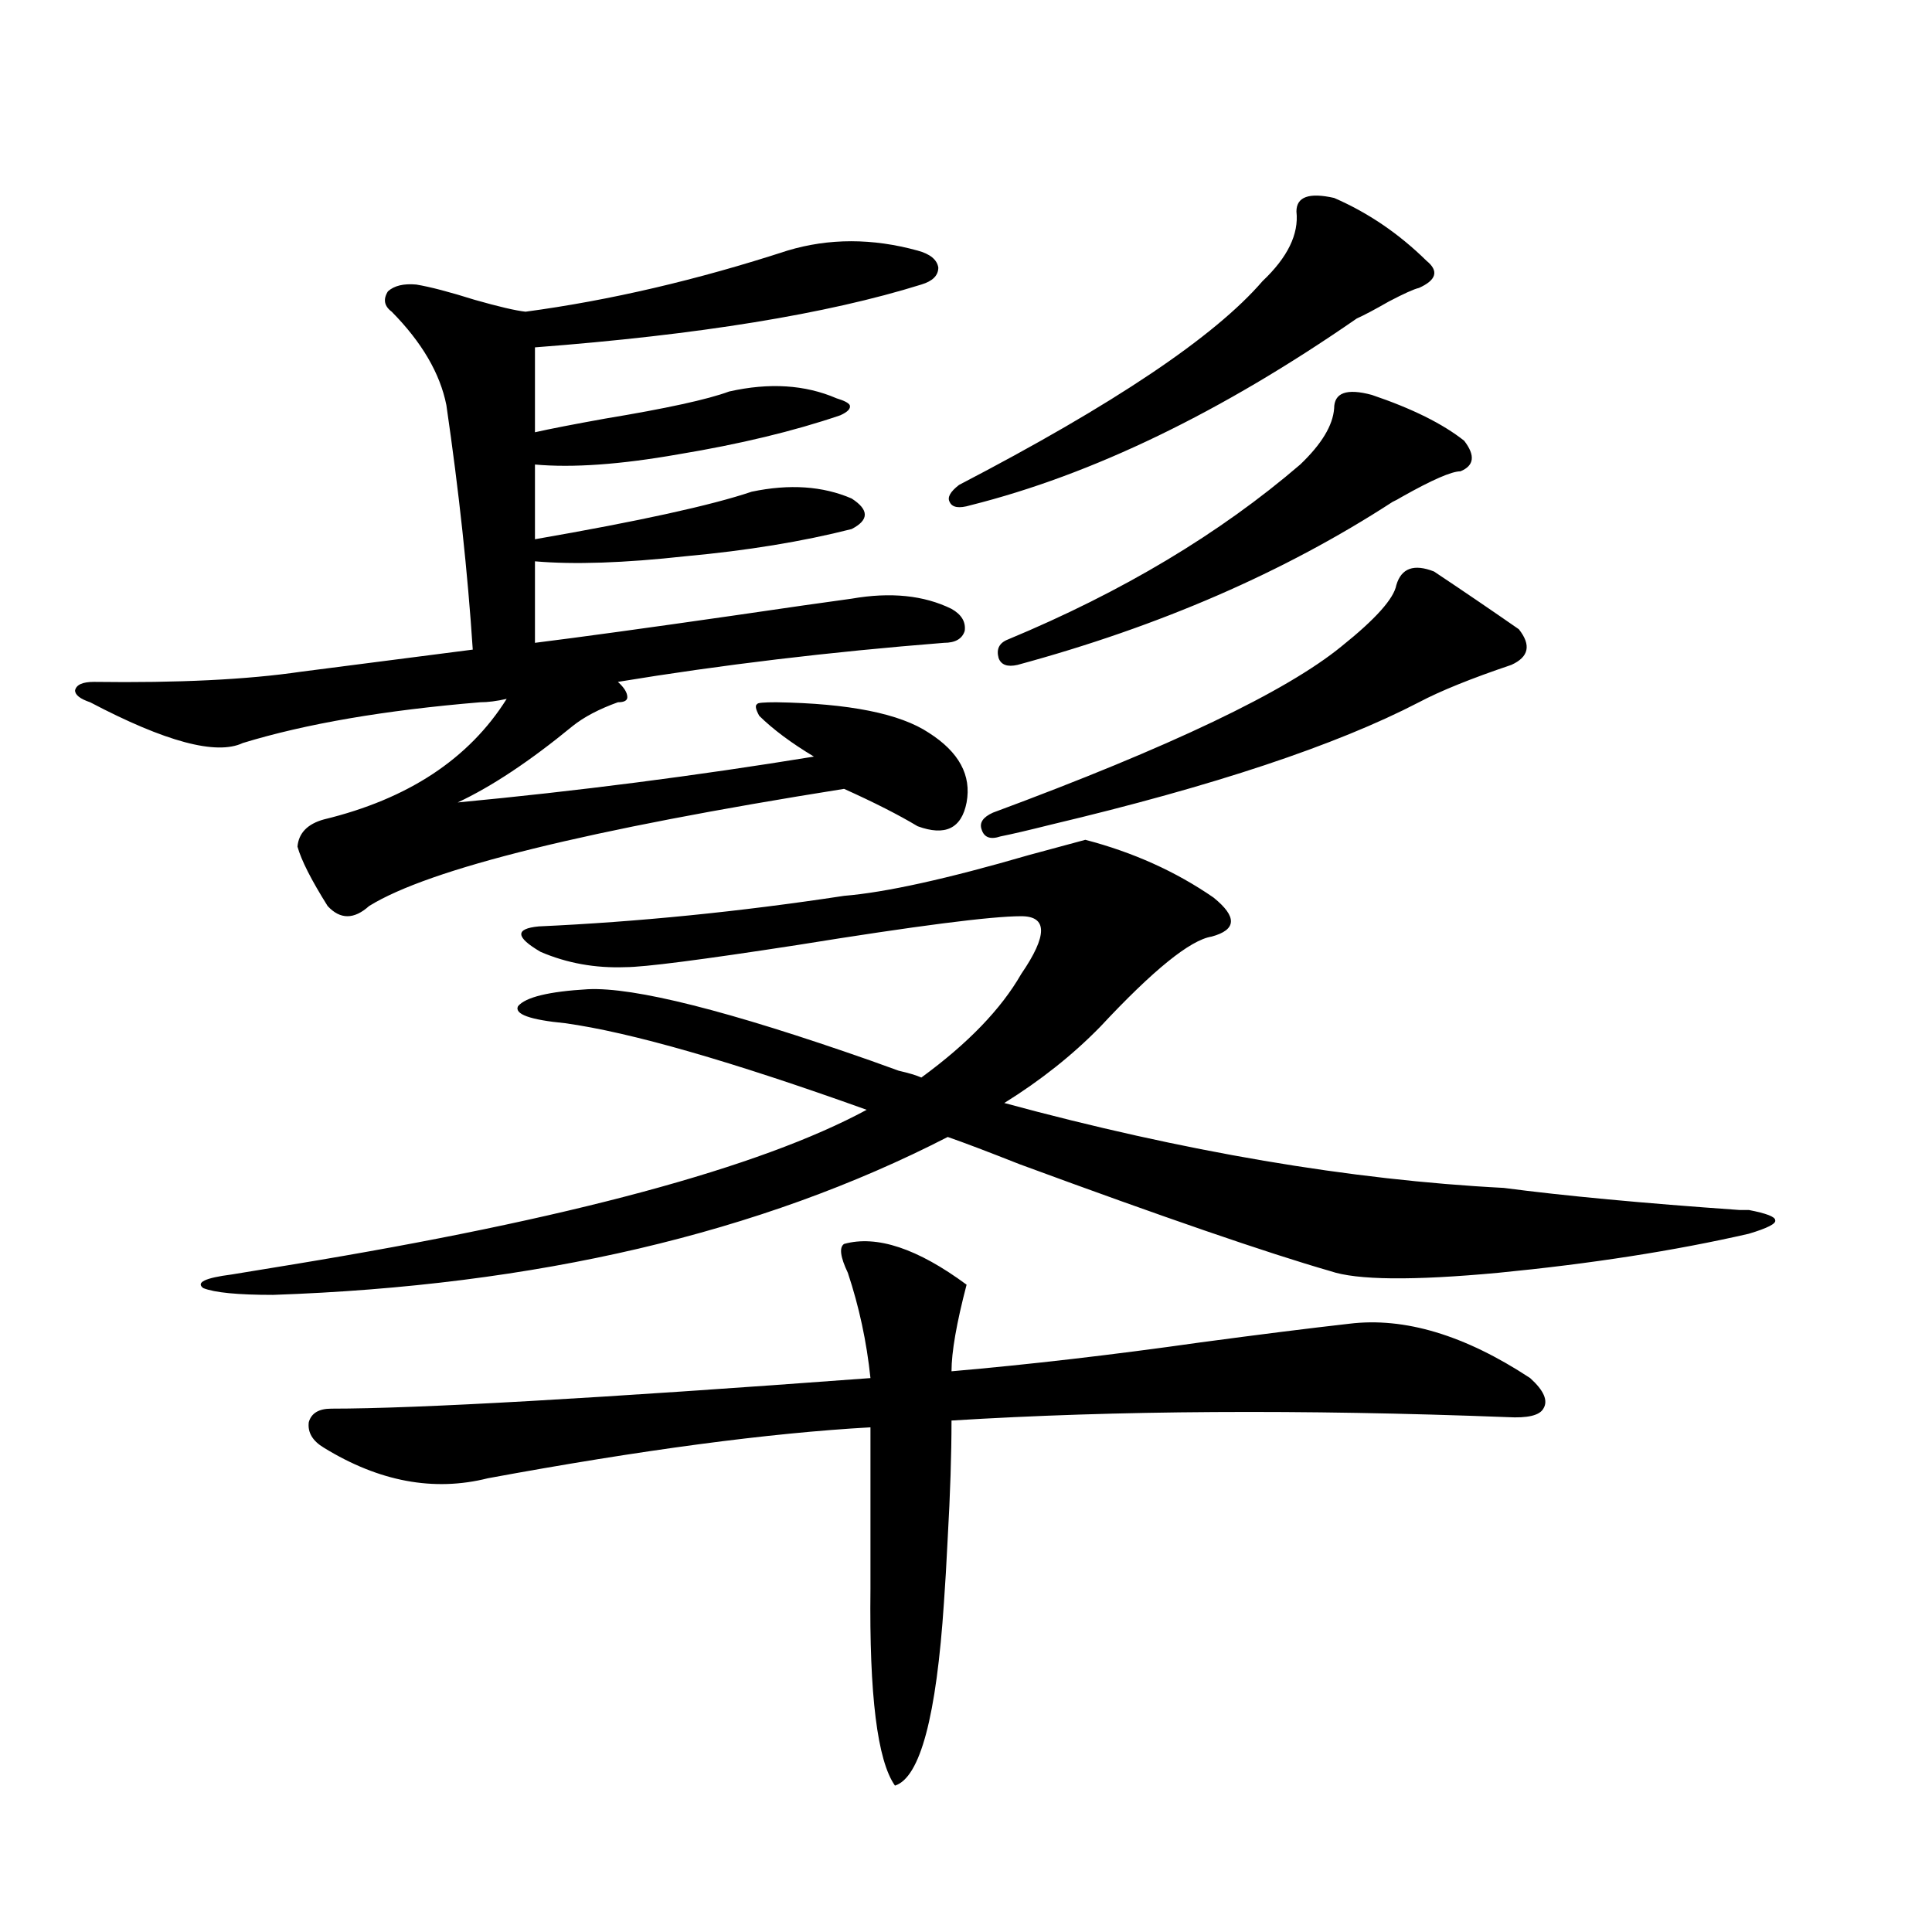
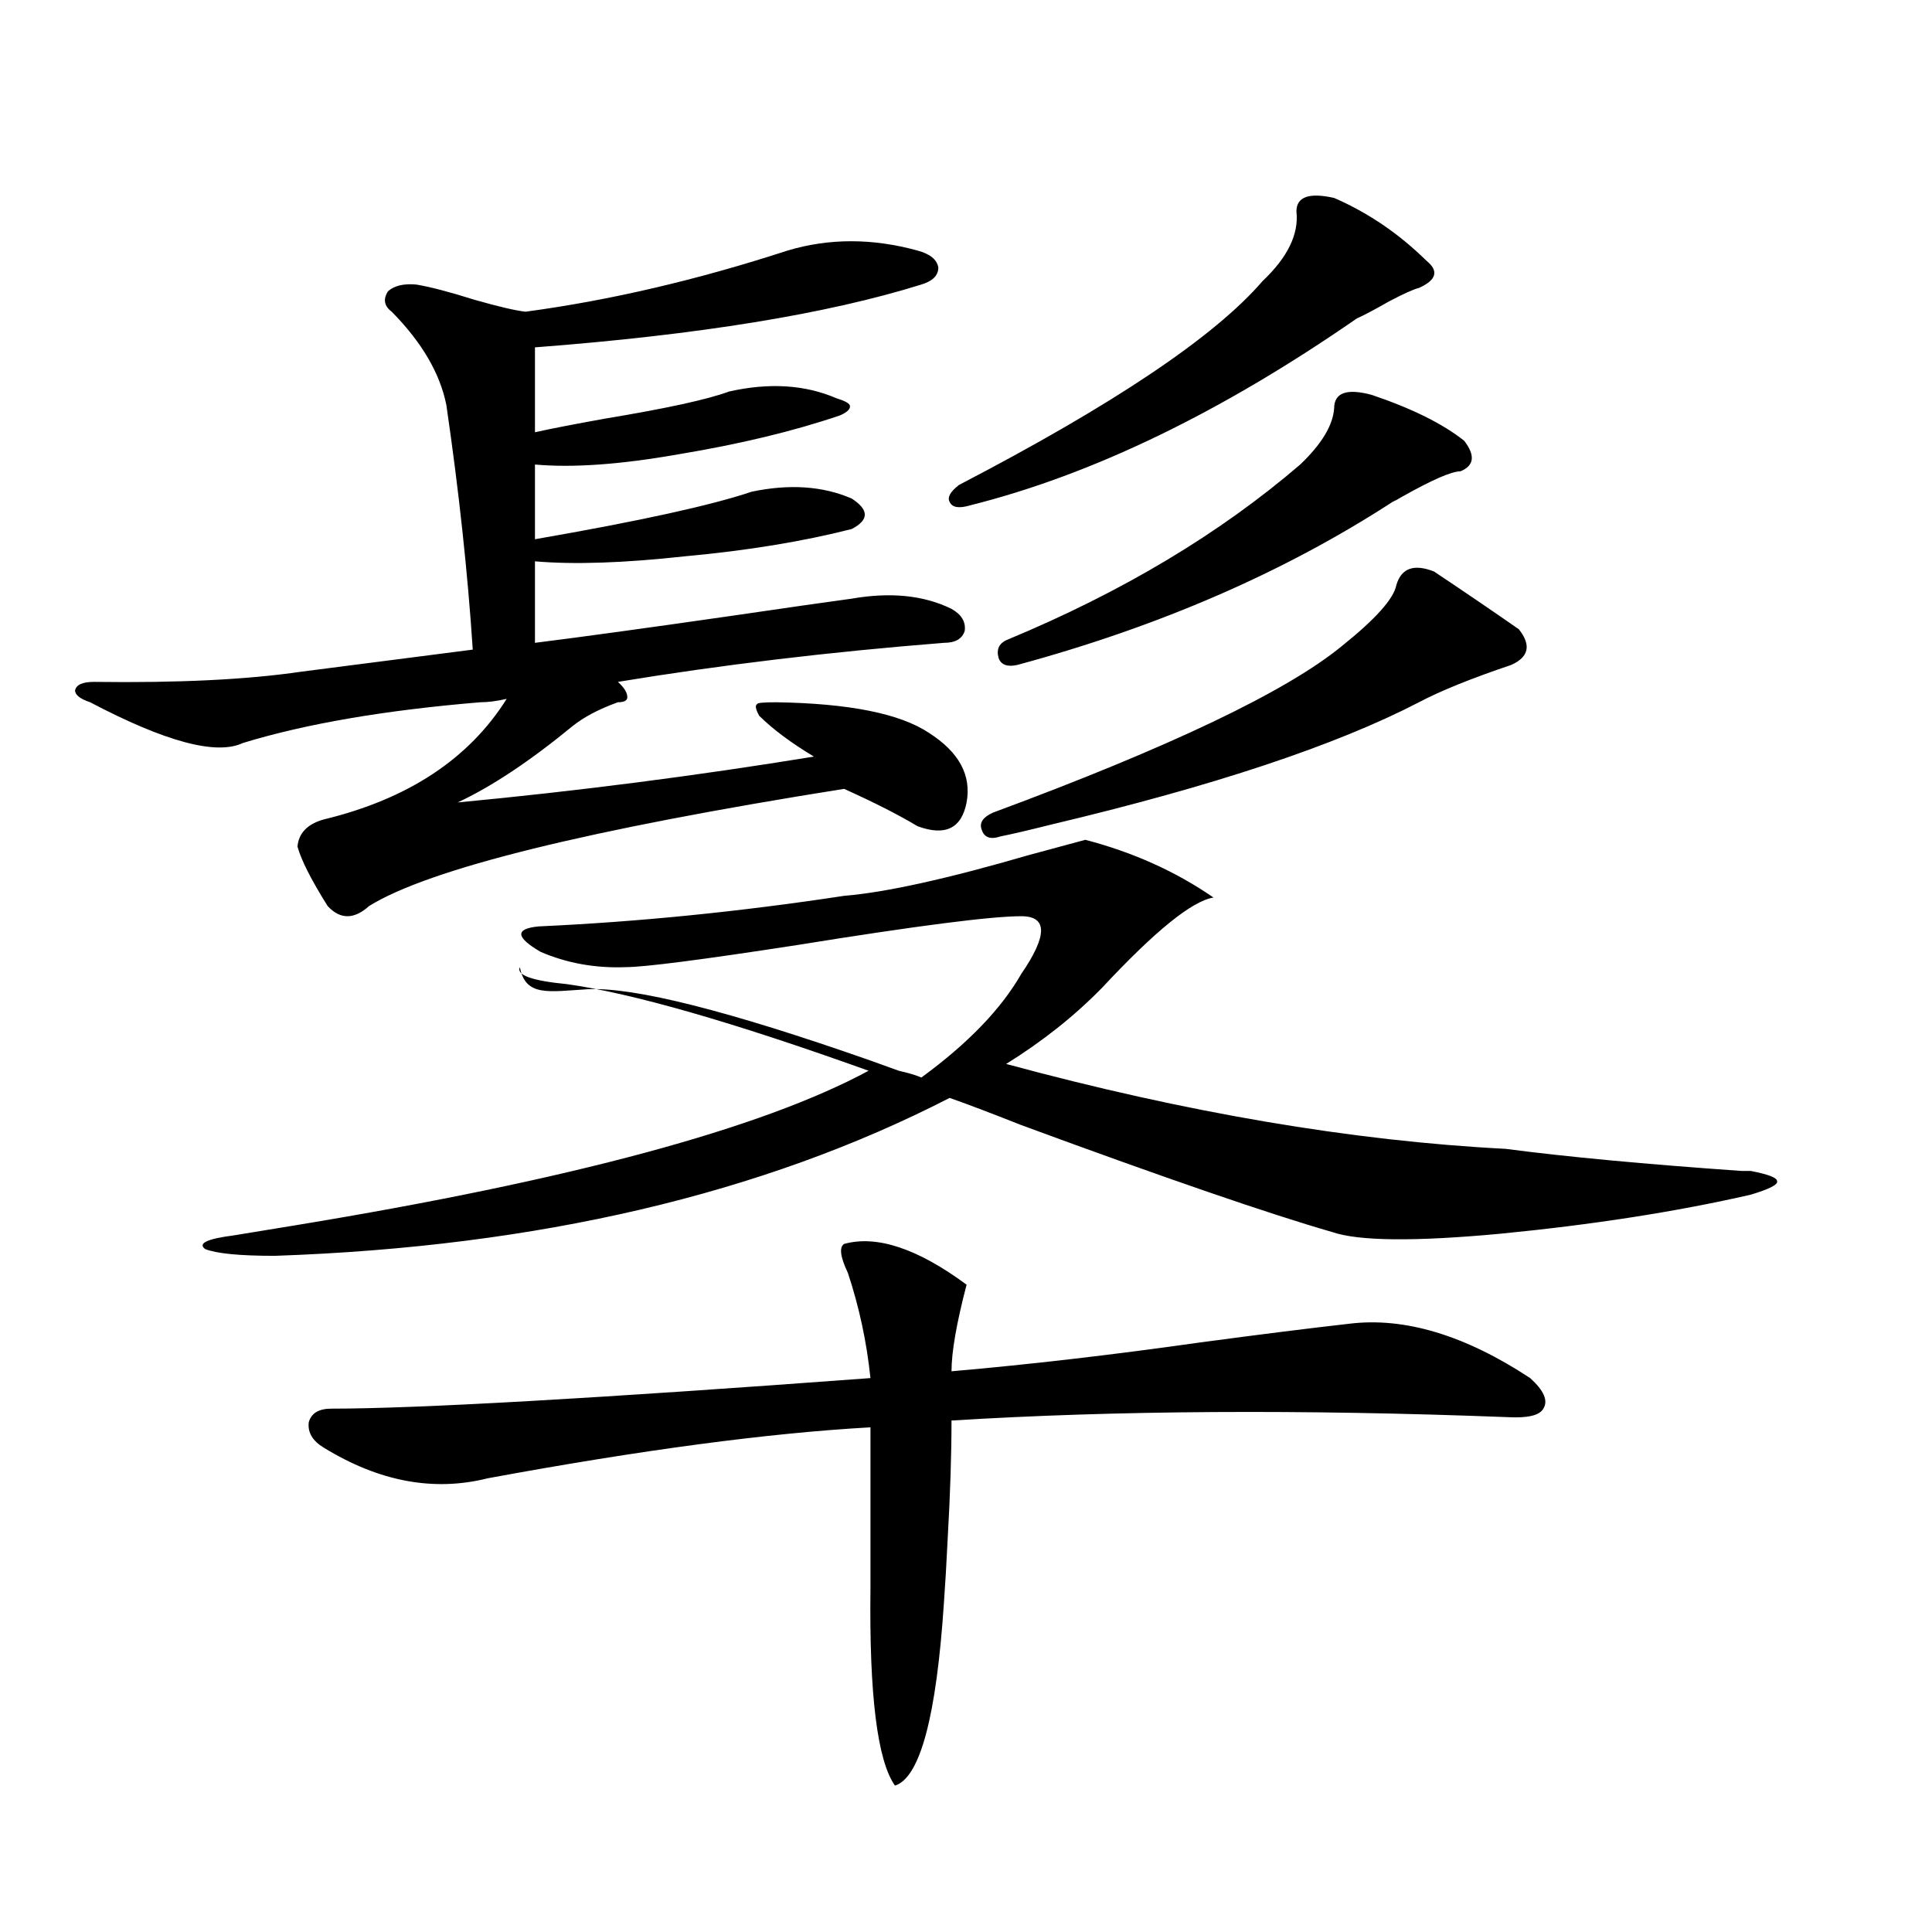
<svg xmlns="http://www.w3.org/2000/svg" version="1.1" id="图层_1" x="0px" y="0px" width="1000px" height="1000px" viewBox="0 0 1000 1000" enable-background="new 0 0 1000 1000" xml:space="preserve">
-   <path d="M48.608,352.941c43.566,0.591,79.343-1.167,107.314-5.273l88.778-11.426c-2.606-39.839-7.164-82.026-13.658-126.563  c-3.262-16.397-12.683-32.52-28.292-48.34c-3.902-2.925-4.558-6.44-1.951-10.547c3.247-2.925,8.125-4.093,14.634-3.516  c7.149,1.181,17.226,3.817,30.243,7.91c12.348,3.516,21.128,5.575,26.341,6.152c43.566-5.851,88.778-16.397,135.606-31.641  c21.463-6.44,43.901-6.44,67.315,0c6.494,1.758,10.076,4.696,10.731,8.789c0,4.106-2.927,7.031-8.78,8.789  c-48.779,15.243-115.454,26.079-199.995,32.52v43.945c7.805-1.758,19.832-4.093,36.097-7.031  c31.859-5.273,53.322-9.956,64.389-14.063c20.808-4.683,39.344-3.516,55.608,3.516c3.902,1.181,6.174,2.349,6.829,3.516  c0.641,1.758-0.976,3.516-4.878,5.273c-24.069,8.212-52.041,14.941-83.9,20.215c-29.923,5.273-54.633,7.031-74.145,5.273v38.672  c53.978-9.366,91.37-17.578,112.192-24.609c19.512-4.093,36.737-2.925,51.706,3.516c9.101,5.864,9.101,11.138,0,15.82  c-25.365,6.454-53.992,11.138-85.852,14.063c-31.874,3.516-57.895,4.395-78.047,2.637v42.188  c23.414-2.925,57.56-7.608,102.437-14.063c27.957-4.093,48.444-7.031,61.462-8.789c20.152-3.516,37.393-1.758,51.706,5.273  c5.198,2.938,7.47,6.743,6.829,11.426c-1.311,4.106-4.878,6.152-10.731,6.152c-59.19,4.696-115.454,11.426-168.776,20.215  c3.247,2.938,4.878,5.575,4.878,7.91c0,1.758-1.631,2.637-4.878,2.637c-9.756,3.516-17.561,7.622-23.414,12.305  c-22.118,18.169-41.95,31.353-59.511,39.551c61.782-5.851,123.244-13.761,184.386-23.73c-11.707-7.031-21.143-14.063-28.292-21.094  c-1.951-3.516-2.286-5.562-0.976-6.152c0-0.577,3.247-0.879,9.756-0.879c37.713,0.591,64.054,5.864,79.022,15.82  c15.609,9.97,22.104,21.973,19.512,36.035c-2.606,13.485-11.066,17.578-25.365,12.305c-9.756-5.851-22.438-12.305-38.048-19.336  c-132.68,21.094-214.629,41.309-245.848,60.645c-7.805,7.031-14.969,7.031-21.463,0c-8.46-13.472-13.658-23.73-15.609-30.762  c0.641-7.031,5.198-11.714,13.658-14.063c43.566-10.547,75.12-31.339,94.632-62.402c-5.213,1.181-9.756,1.758-13.658,1.758  c-49.435,4.106-90.409,11.138-122.924,21.094c-13.658,6.454-39.999-0.577-79.022-21.094c-5.213-1.758-7.805-3.804-7.805-6.152  C39.493,354.411,42.755,352.941,48.608,352.941z M304.212,512.023c24.055-1.167,72.834,11.138,146.338,36.914  c3.247,1.181,8.125,2.938,14.634,5.273c5.198,1.181,9.101,2.349,11.707,3.516c24.055-17.578,41.295-35.444,51.706-53.613  c13.658-19.913,13.658-29.883,0-29.883c-15.609,0-54.313,4.985-116.095,14.941c-49.435,7.622-79.022,11.426-88.778,11.426  c-15.609,0.591-30.243-2.046-43.901-7.91c-13.018-7.608-13.338-12.003-0.976-13.184c51.371-2.335,104.053-7.608,158.045-15.82  c21.463-1.758,53.322-8.789,95.607-21.094c13.003-3.516,22.759-6.152,29.268-7.91c24.71,6.454,46.828,16.411,66.34,29.883  c12.348,9.97,12.027,16.699-0.976,20.215c-11.066,1.758-30.243,17.29-57.56,46.582c-14.313,14.653-30.898,27.837-49.755,39.551  c93.001,25.2,179.173,39.853,258.53,43.945c31.219,4.106,71.858,7.91,121.948,11.426c1.951,0,3.567,0,4.878,0  c9.101,1.758,13.658,3.516,13.658,5.273c0.641,1.758-3.902,4.106-13.658,7.031c-38.383,8.789-81.629,15.532-129.753,20.215  c-44.236,4.106-73.169,3.817-86.827-0.879c-32.529-9.366-86.187-27.823-160.972-55.371c-16.265-6.44-28.627-11.124-37.072-14.063  c-96.918,49.81-213.333,77.056-349.26,81.738c-18.216,0-30.243-1.167-36.097-3.516c-3.902-2.925,0.976-5.273,14.634-7.031  c7.149-1.167,17.881-2.925,32.194-5.273c142.436-23.429,241.29-50.098,296.578-79.98c-70.242-25.187-122.283-40.128-156.094-44.824  c-18.216-1.758-26.341-4.683-24.39-8.789C272.018,516.13,284.045,513.204,304.212,512.023z M436.892,643.859  c16.905-4.683,38.048,2.349,63.413,21.094c-5.213,19.927-7.805,34.868-7.805,44.824c40.319-3.516,83.245-8.487,128.777-14.941  c30.563-4.093,56.249-7.319,77.071-9.668c28.612-3.516,59.831,5.864,93.656,28.125c7.149,6.454,9.421,11.728,6.829,15.82  c-1.951,3.516-8.14,4.985-18.536,4.395c-106.674-4.093-202.602-3.516-287.798,1.758c0,17.578-0.655,37.793-1.951,60.645  c-0.655,13.485-1.311,24.609-1.951,33.398c-3.902,59.175-12.362,90.815-25.365,94.922c-9.115-12.896-13.338-46.884-12.683-101.953  v-83.496c-52.682,2.938-118.701,11.728-198.044,26.367c-27.972,7.031-56.264,1.758-84.876-15.82  c-5.854-3.516-8.46-7.91-7.805-13.184c1.296-4.683,5.198-7.031,11.707-7.031c44.222,0,137.223-5.273,279.018-15.82  c-1.951-18.745-5.854-36.914-11.707-54.492C434.94,650.603,434.285,645.617,436.892,643.859z M690.544,102.453  c17.561,7.622,33.49,18.457,47.804,32.52c6.494,5.273,5.198,9.97-3.902,14.063c-2.606,0.591-7.805,2.938-15.609,7.031  c-7.164,4.106-12.683,7.031-16.585,8.789c-70.242,48.642-136.917,80.859-199.995,96.68c-5.854,1.758-9.436,1.181-10.731-1.758  c-1.311-2.335,0.32-5.273,4.878-8.789c79.998-41.597,132.345-76.753,157.069-105.469c13.003-12.305,18.856-24.308,17.561-36.035  C671.032,101.876,677.526,99.528,690.544,102.453z M742.25,295.813c14.954,9.97,29.588,19.927,43.901,29.883  c6.494,8.212,5.198,14.364-3.902,18.457c-20.822,7.031-36.752,13.485-47.804,19.336c-42.926,22.274-106.339,43.368-190.239,63.281  c-11.707,2.938-20.487,4.985-26.341,6.152c-5.213,1.758-8.46,0.591-9.756-3.516c-1.311-3.516,0.641-6.44,5.854-8.789  c91.705-33.976,151.856-62.69,180.483-86.133c17.561-14.063,26.981-24.609,28.292-31.641  C725.33,294.055,731.839,291.72,742.25,295.813z M710.056,204.406c20.808,7.031,36.737,14.941,47.804,23.73  c5.854,7.622,5.198,12.896-1.951,15.82c-4.558,0-14.634,4.395-30.243,13.184c-1.951,1.181-3.582,2.06-4.878,2.637  c-55.943,36.337-120.652,64.462-194.142,84.375c-5.213,1.181-8.46,0-9.756-3.516c-1.311-4.683,0.32-7.91,4.878-9.668  c59.176-24.609,109.586-54.78,151.216-90.527c11.052-10.547,16.905-20.215,17.561-29.004  C690.544,203.239,697.038,200.891,710.056,204.406z" />
+   <path d="M48.608,352.941c43.566,0.591,79.343-1.167,107.314-5.273l88.778-11.426c-2.606-39.839-7.164-82.026-13.658-126.563  c-3.262-16.397-12.683-32.52-28.292-48.34c-3.902-2.925-4.558-6.44-1.951-10.547c3.247-2.925,8.125-4.093,14.634-3.516  c7.149,1.181,17.226,3.817,30.243,7.91c12.348,3.516,21.128,5.575,26.341,6.152c43.566-5.851,88.778-16.397,135.606-31.641  c21.463-6.44,43.901-6.44,67.315,0c6.494,1.758,10.076,4.696,10.731,8.789c0,4.106-2.927,7.031-8.78,8.789  c-48.779,15.243-115.454,26.079-199.995,32.52v43.945c7.805-1.758,19.832-4.093,36.097-7.031  c31.859-5.273,53.322-9.956,64.389-14.063c20.808-4.683,39.344-3.516,55.608,3.516c3.902,1.181,6.174,2.349,6.829,3.516  c0.641,1.758-0.976,3.516-4.878,5.273c-24.069,8.212-52.041,14.941-83.9,20.215c-29.923,5.273-54.633,7.031-74.145,5.273v38.672  c53.978-9.366,91.37-17.578,112.192-24.609c19.512-4.093,36.737-2.925,51.706,3.516c9.101,5.864,9.101,11.138,0,15.82  c-25.365,6.454-53.992,11.138-85.852,14.063c-31.874,3.516-57.895,4.395-78.047,2.637v42.188  c23.414-2.925,57.56-7.608,102.437-14.063c27.957-4.093,48.444-7.031,61.462-8.789c20.152-3.516,37.393-1.758,51.706,5.273  c5.198,2.938,7.47,6.743,6.829,11.426c-1.311,4.106-4.878,6.152-10.731,6.152c-59.19,4.696-115.454,11.426-168.776,20.215  c3.247,2.938,4.878,5.575,4.878,7.91c0,1.758-1.631,2.637-4.878,2.637c-9.756,3.516-17.561,7.622-23.414,12.305  c-22.118,18.169-41.95,31.353-59.511,39.551c61.782-5.851,123.244-13.761,184.386-23.73c-11.707-7.031-21.143-14.063-28.292-21.094  c-1.951-3.516-2.286-5.562-0.976-6.152c0-0.577,3.247-0.879,9.756-0.879c37.713,0.591,64.054,5.864,79.022,15.82  c15.609,9.97,22.104,21.973,19.512,36.035c-2.606,13.485-11.066,17.578-25.365,12.305c-9.756-5.851-22.438-12.305-38.048-19.336  c-132.68,21.094-214.629,41.309-245.848,60.645c-7.805,7.031-14.969,7.031-21.463,0c-8.46-13.472-13.658-23.73-15.609-30.762  c0.641-7.031,5.198-11.714,13.658-14.063c43.566-10.547,75.12-31.339,94.632-62.402c-5.213,1.181-9.756,1.758-13.658,1.758  c-49.435,4.106-90.409,11.138-122.924,21.094c-13.658,6.454-39.999-0.577-79.022-21.094c-5.213-1.758-7.805-3.804-7.805-6.152  C39.493,354.411,42.755,352.941,48.608,352.941z M304.212,512.023c24.055-1.167,72.834,11.138,146.338,36.914  c3.247,1.181,8.125,2.938,14.634,5.273c5.198,1.181,9.101,2.349,11.707,3.516c24.055-17.578,41.295-35.444,51.706-53.613  c13.658-19.913,13.658-29.883,0-29.883c-15.609,0-54.313,4.985-116.095,14.941c-49.435,7.622-79.022,11.426-88.778,11.426  c-15.609,0.591-30.243-2.046-43.901-7.91c-13.018-7.608-13.338-12.003-0.976-13.184c51.371-2.335,104.053-7.608,158.045-15.82  c21.463-1.758,53.322-8.789,95.607-21.094c13.003-3.516,22.759-6.152,29.268-7.91c24.71,6.454,46.828,16.411,66.34,29.883  c-11.066,1.758-30.243,17.29-57.56,46.582c-14.313,14.653-30.898,27.837-49.755,39.551  c93.001,25.2,179.173,39.853,258.53,43.945c31.219,4.106,71.858,7.91,121.948,11.426c1.951,0,3.567,0,4.878,0  c9.101,1.758,13.658,3.516,13.658,5.273c0.641,1.758-3.902,4.106-13.658,7.031c-38.383,8.789-81.629,15.532-129.753,20.215  c-44.236,4.106-73.169,3.817-86.827-0.879c-32.529-9.366-86.187-27.823-160.972-55.371c-16.265-6.44-28.627-11.124-37.072-14.063  c-96.918,49.81-213.333,77.056-349.26,81.738c-18.216,0-30.243-1.167-36.097-3.516c-3.902-2.925,0.976-5.273,14.634-7.031  c7.149-1.167,17.881-2.925,32.194-5.273c142.436-23.429,241.29-50.098,296.578-79.98c-70.242-25.187-122.283-40.128-156.094-44.824  c-18.216-1.758-26.341-4.683-24.39-8.789C272.018,516.13,284.045,513.204,304.212,512.023z M436.892,643.859  c16.905-4.683,38.048,2.349,63.413,21.094c-5.213,19.927-7.805,34.868-7.805,44.824c40.319-3.516,83.245-8.487,128.777-14.941  c30.563-4.093,56.249-7.319,77.071-9.668c28.612-3.516,59.831,5.864,93.656,28.125c7.149,6.454,9.421,11.728,6.829,15.82  c-1.951,3.516-8.14,4.985-18.536,4.395c-106.674-4.093-202.602-3.516-287.798,1.758c0,17.578-0.655,37.793-1.951,60.645  c-0.655,13.485-1.311,24.609-1.951,33.398c-3.902,59.175-12.362,90.815-25.365,94.922c-9.115-12.896-13.338-46.884-12.683-101.953  v-83.496c-52.682,2.938-118.701,11.728-198.044,26.367c-27.972,7.031-56.264,1.758-84.876-15.82  c-5.854-3.516-8.46-7.91-7.805-13.184c1.296-4.683,5.198-7.031,11.707-7.031c44.222,0,137.223-5.273,279.018-15.82  c-1.951-18.745-5.854-36.914-11.707-54.492C434.94,650.603,434.285,645.617,436.892,643.859z M690.544,102.453  c17.561,7.622,33.49,18.457,47.804,32.52c6.494,5.273,5.198,9.97-3.902,14.063c-2.606,0.591-7.805,2.938-15.609,7.031  c-7.164,4.106-12.683,7.031-16.585,8.789c-70.242,48.642-136.917,80.859-199.995,96.68c-5.854,1.758-9.436,1.181-10.731-1.758  c-1.311-2.335,0.32-5.273,4.878-8.789c79.998-41.597,132.345-76.753,157.069-105.469c13.003-12.305,18.856-24.308,17.561-36.035  C671.032,101.876,677.526,99.528,690.544,102.453z M742.25,295.813c14.954,9.97,29.588,19.927,43.901,29.883  c6.494,8.212,5.198,14.364-3.902,18.457c-20.822,7.031-36.752,13.485-47.804,19.336c-42.926,22.274-106.339,43.368-190.239,63.281  c-11.707,2.938-20.487,4.985-26.341,6.152c-5.213,1.758-8.46,0.591-9.756-3.516c-1.311-3.516,0.641-6.44,5.854-8.789  c91.705-33.976,151.856-62.69,180.483-86.133c17.561-14.063,26.981-24.609,28.292-31.641  C725.33,294.055,731.839,291.72,742.25,295.813z M710.056,204.406c20.808,7.031,36.737,14.941,47.804,23.73  c5.854,7.622,5.198,12.896-1.951,15.82c-4.558,0-14.634,4.395-30.243,13.184c-1.951,1.181-3.582,2.06-4.878,2.637  c-55.943,36.337-120.652,64.462-194.142,84.375c-5.213,1.181-8.46,0-9.756-3.516c-1.311-4.683,0.32-7.91,4.878-9.668  c59.176-24.609,109.586-54.78,151.216-90.527c11.052-10.547,16.905-20.215,17.561-29.004  C690.544,203.239,697.038,200.891,710.056,204.406z" />
</svg>